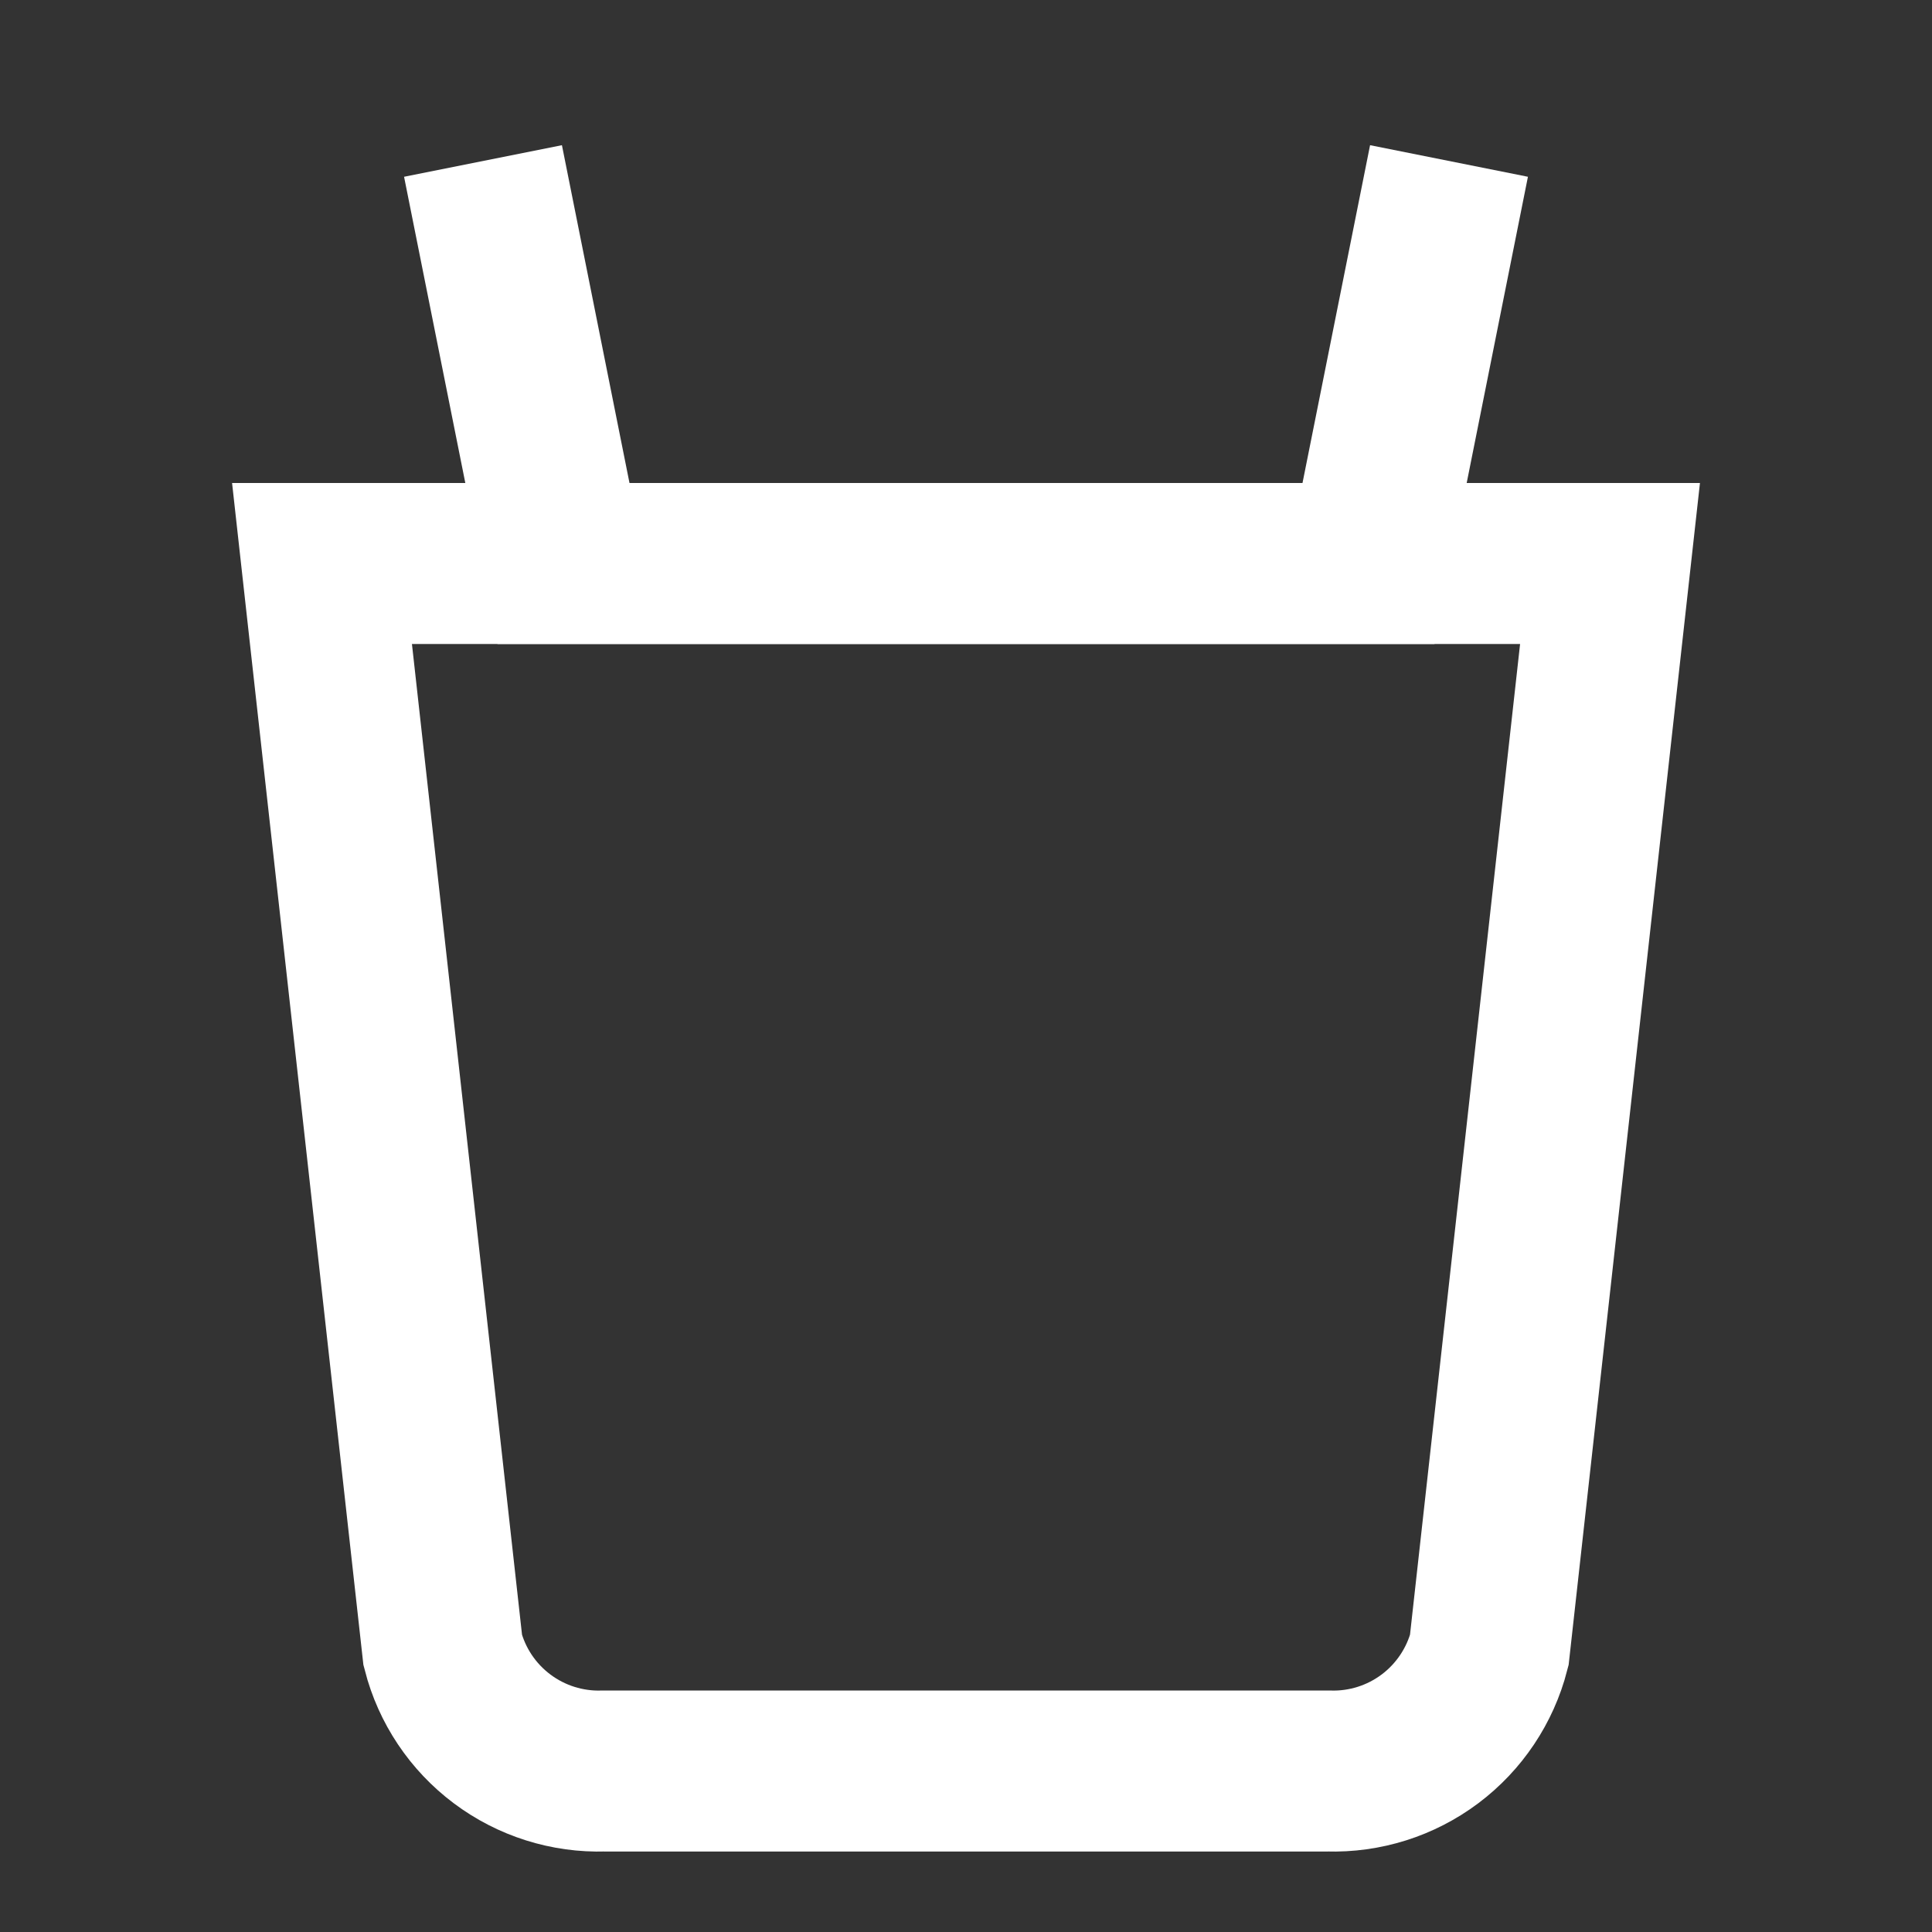
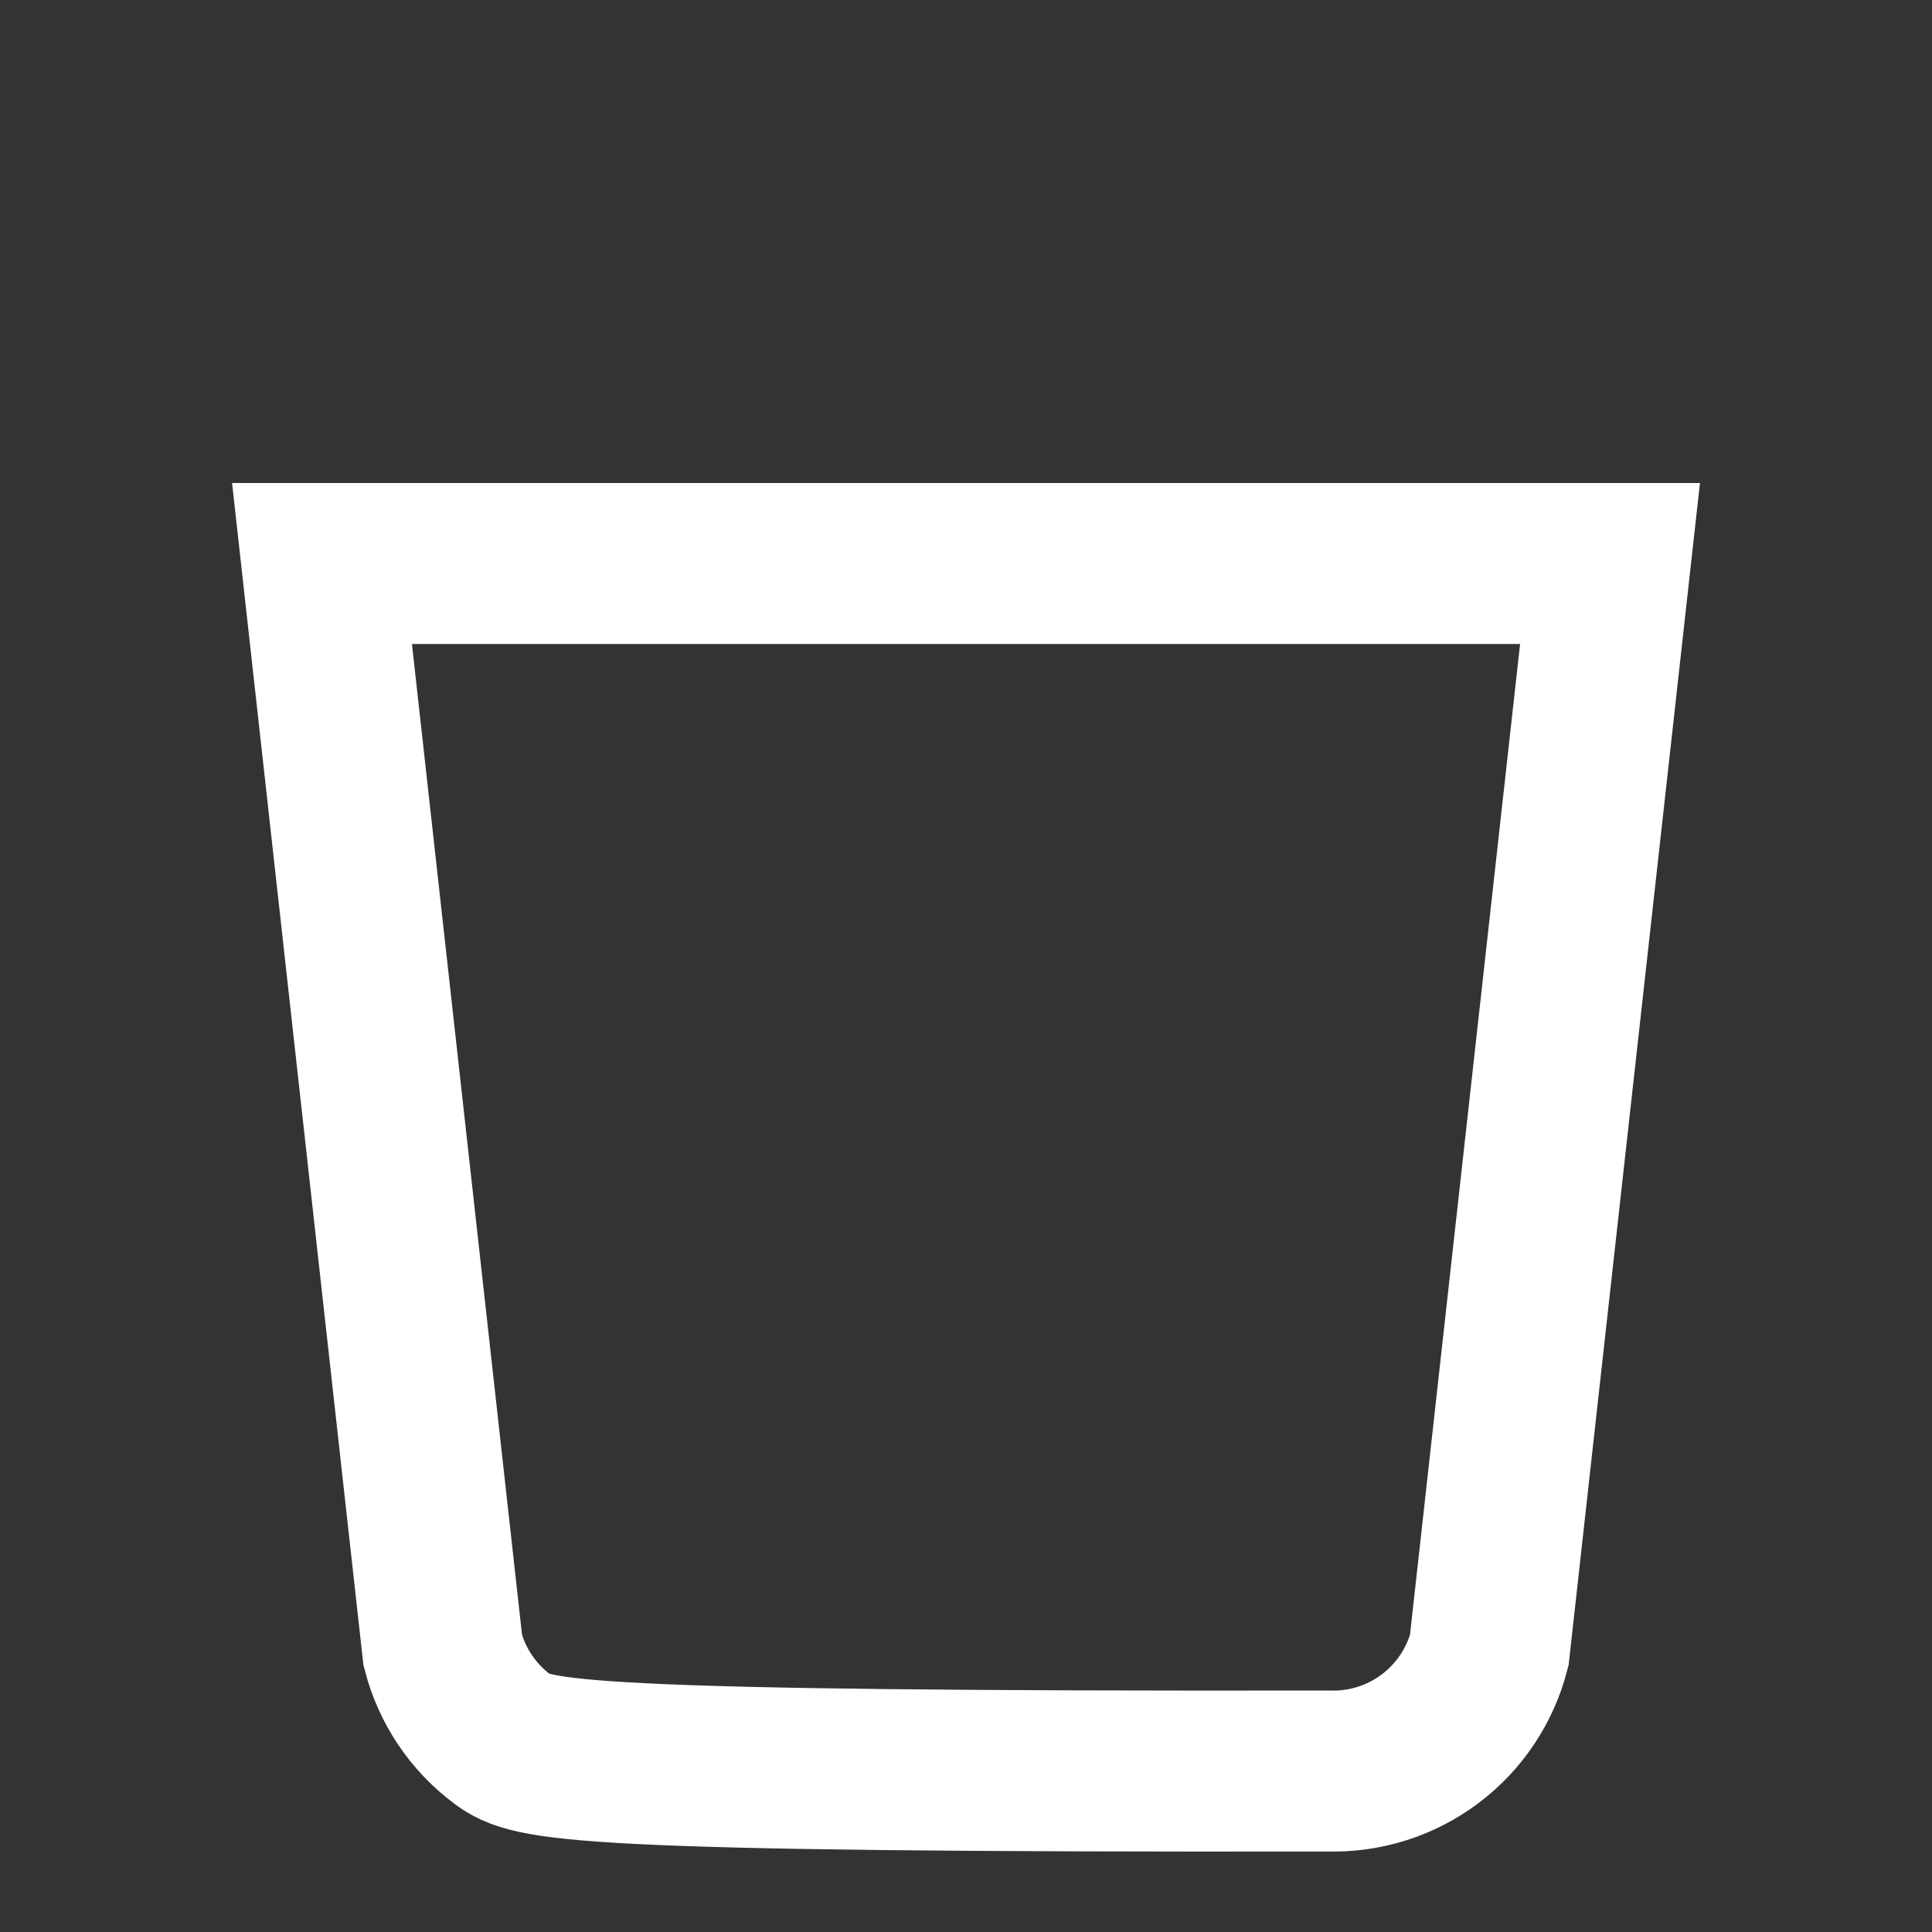
<svg xmlns="http://www.w3.org/2000/svg" width="64" height="64" viewBox="0 0 64 64" fill="none">
  <rect x="0" y="0" width="64" height="64" fill="#333333" stroke="none" />
-   <path d="M16 5.333L18.667 18.667H45.333L48 5.333" stroke="white" stroke-width="5.333" />
-   <path d="M10.667 18.667H53.334L49.334 54.667C49.031 55.84 48.338 56.876 47.369 57.603C46.4 58.33 45.212 58.705 44 58.667H20C18.789 58.705 17.601 58.33 16.632 57.603C15.662 56.876 14.969 55.84 14.667 54.667L10.667 18.667Z" stroke="white" stroke-width="5.333" />
+   <path d="M10.667 18.667H53.334L49.334 54.667C49.031 55.84 48.338 56.876 47.369 57.603C46.4 58.33 45.212 58.705 44 58.667C18.789 58.705 17.601 58.33 16.632 57.603C15.662 56.876 14.969 55.84 14.667 54.667L10.667 18.667Z" stroke="white" stroke-width="5.333" />
</svg>